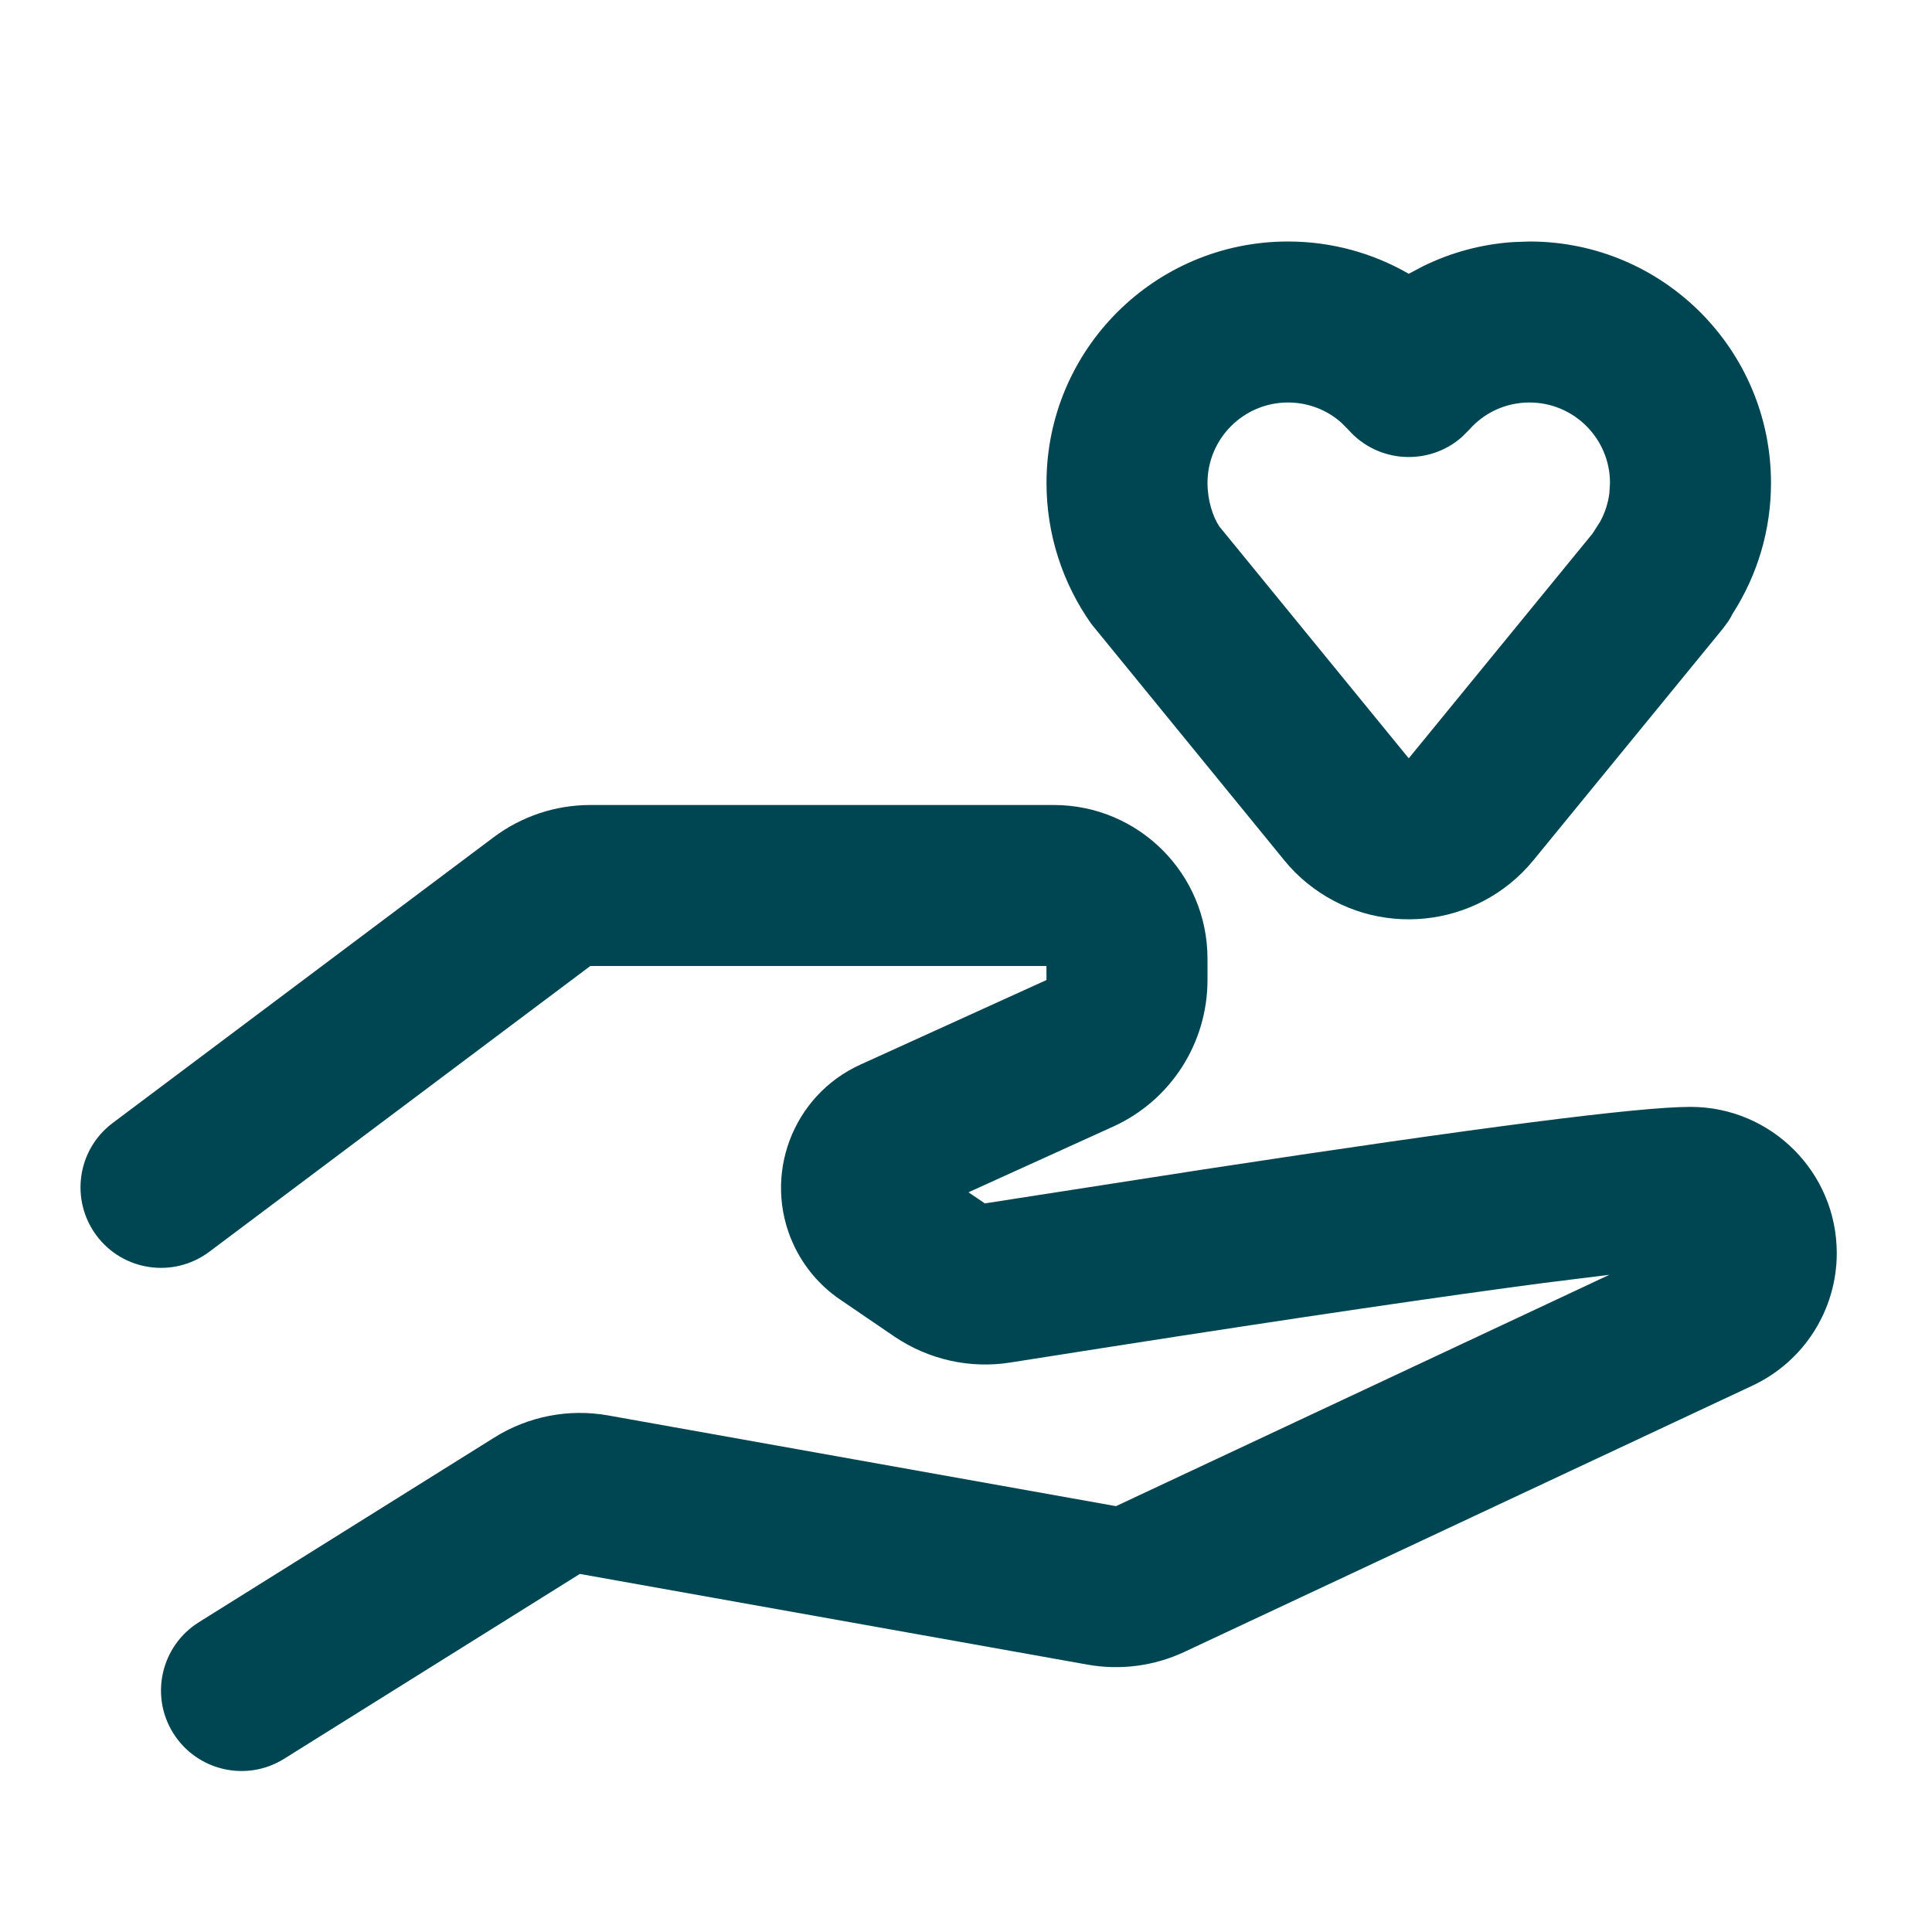
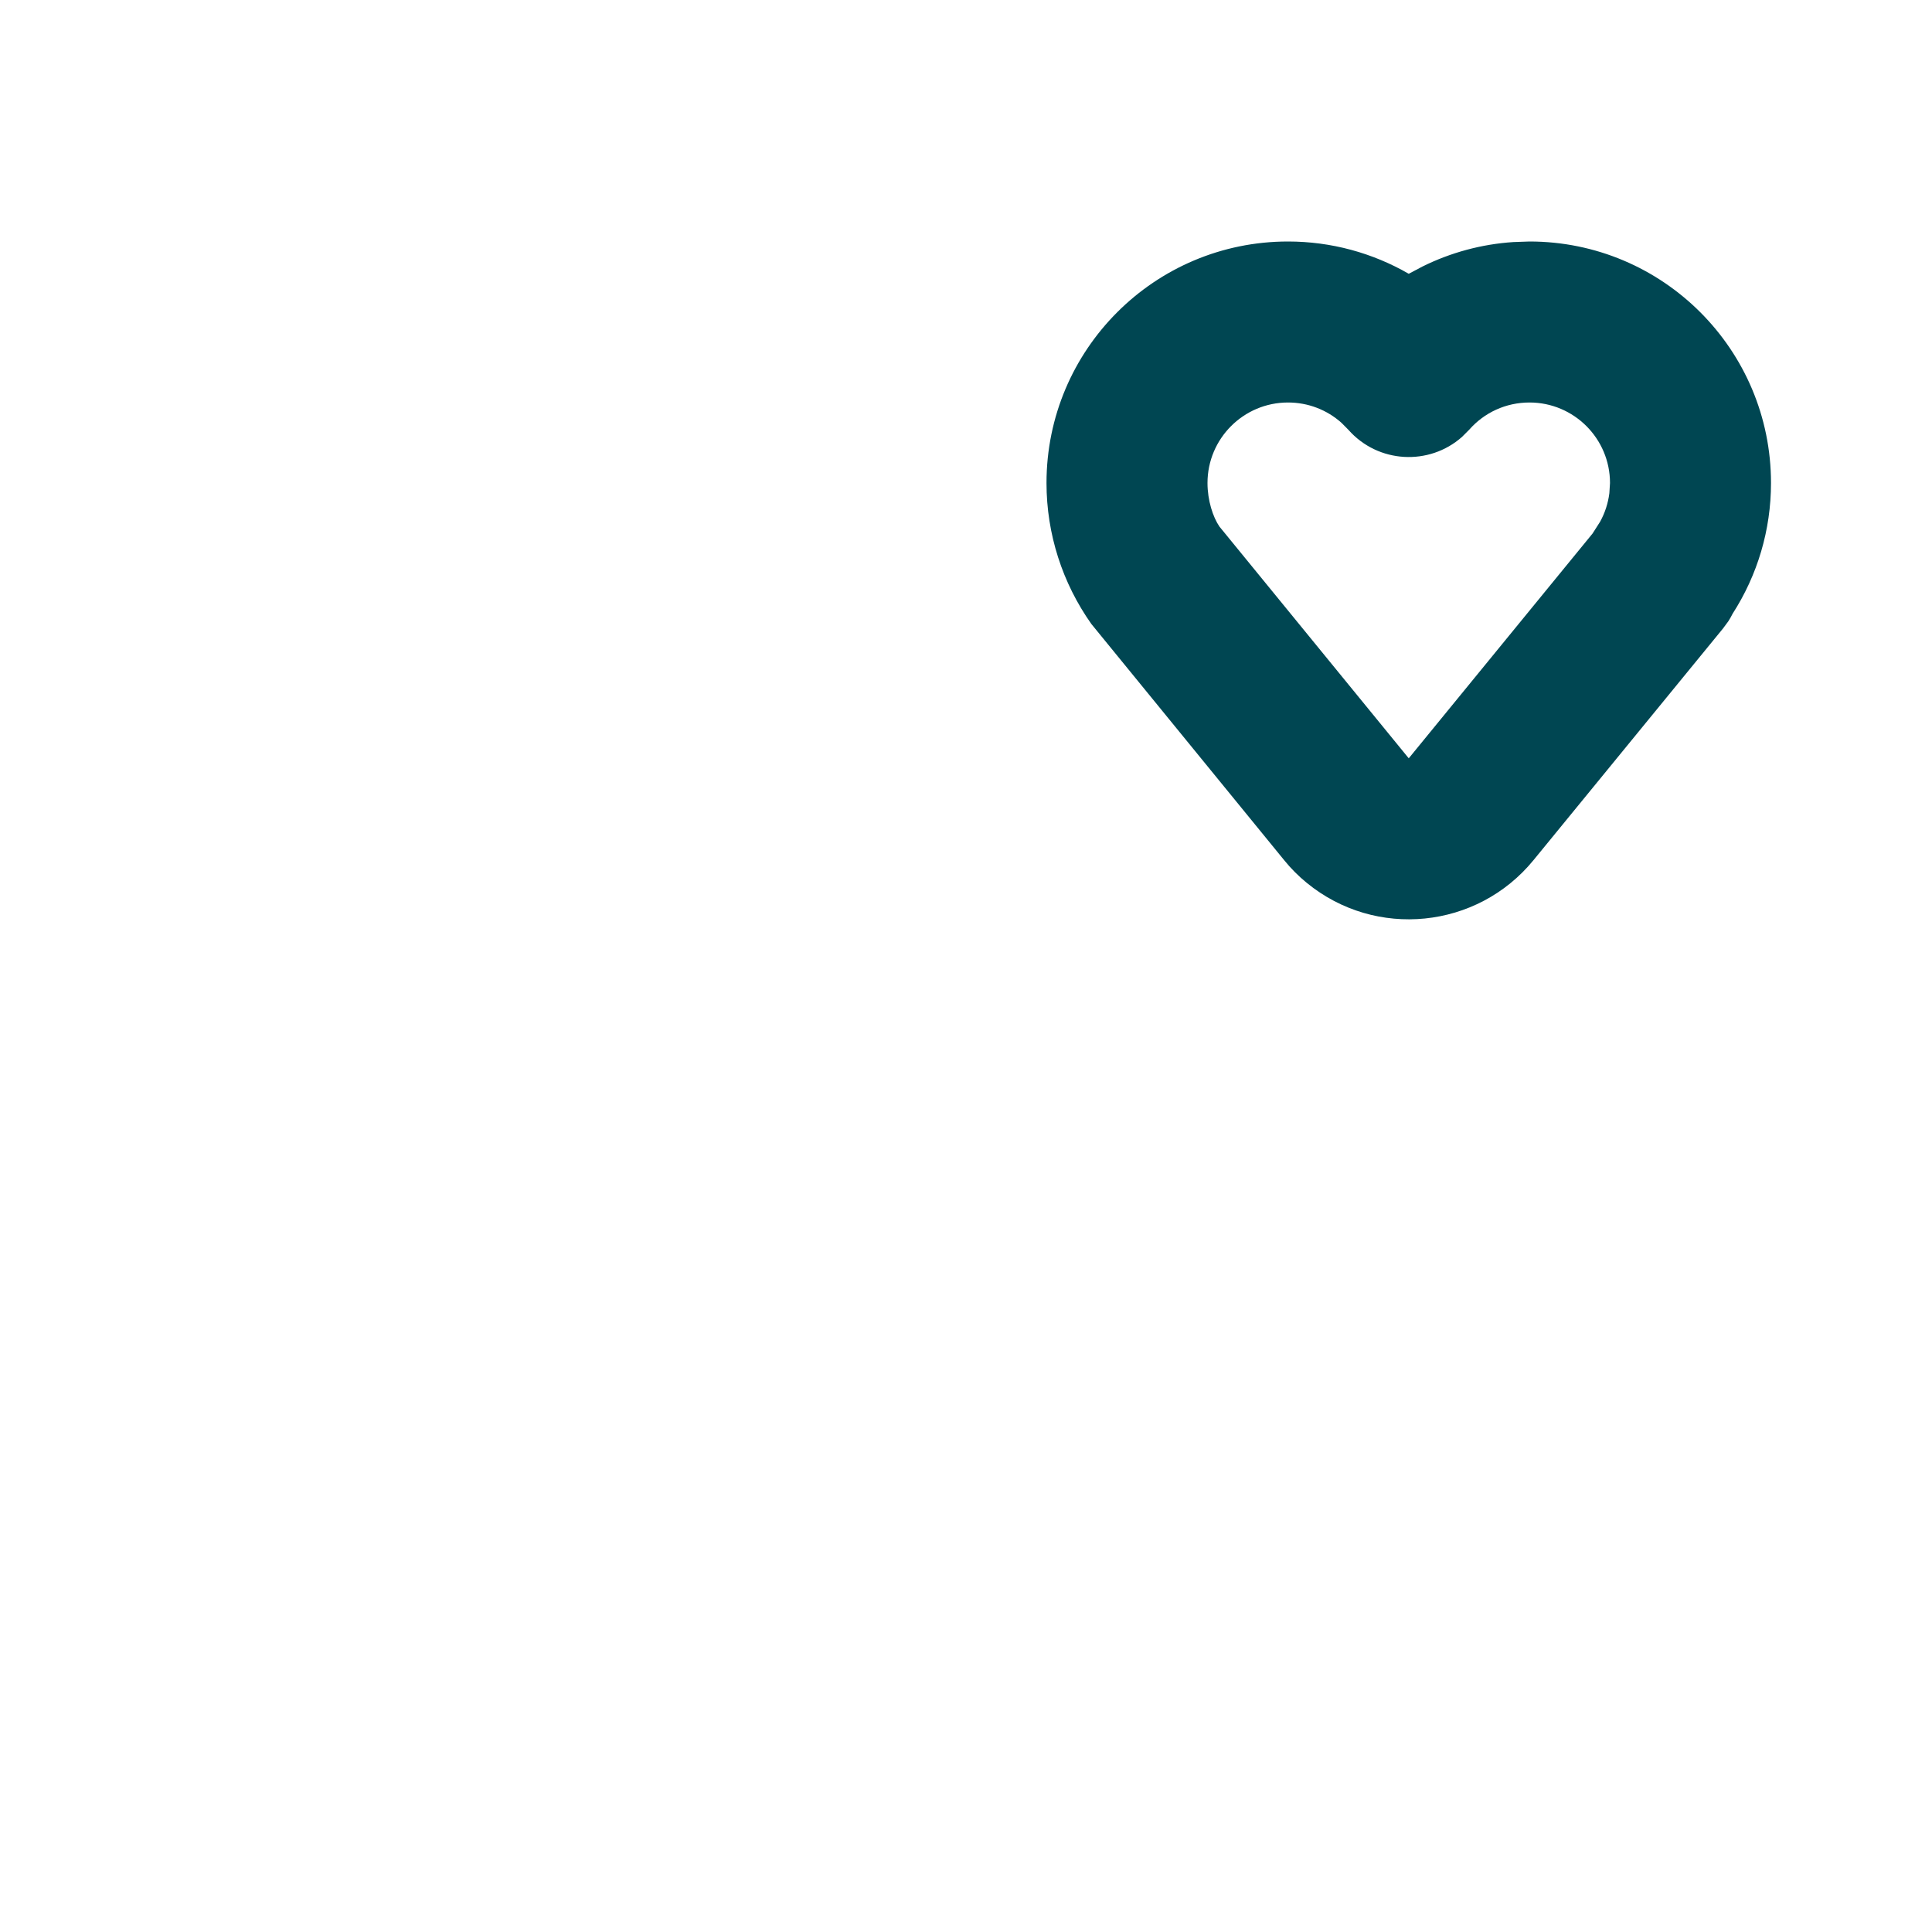
<svg xmlns="http://www.w3.org/2000/svg" width="24" height="24" viewBox="0 0 24 24" fill="none">
-   <path d="M13.091 10C14.145 10 15 10.855 15 11.909V12.174C15 12.959 14.542 13.671 13.828 13.995L12.031 14.811L12.234 14.949L14.957 14.526C18.37 14.006 20.35 13.75 21 13.75C22.003 13.75 22.817 14.563 22.817 15.567C22.817 16.272 22.409 16.913 21.771 17.212L14.712 20.521C14.338 20.696 13.918 20.751 13.512 20.679L7.203 19.552L3.53 21.848C3.062 22.141 2.445 21.998 2.152 21.53C1.859 21.062 2.002 20.445 2.47 20.152L6.143 17.856C6.564 17.593 7.067 17.496 7.555 17.583L13.863 18.71L19.992 15.836L19.173 15.938C17.942 16.1 16.143 16.364 13.803 16.729L12.549 16.926C12.049 17.005 11.538 16.891 11.113 16.605L10.437 16.144C10.182 15.971 9.981 15.731 9.853 15.451C9.469 14.606 9.843 13.609 10.688 13.225L13 12.174L12.999 12H7.333L2.6 15.55C2.158 15.881 1.531 15.792 1.2 15.35C0.869 14.908 0.958 14.281 1.4 13.95L6.133 10.4C6.48 10.14 6.901 10 7.333 10H13.091Z" fill="#004652" />
  <path fill-rule="evenodd" clip-rule="evenodd" d="M18.8 3.007L19 3C20.657 3 22 4.343 22 6C22 6.584 21.832 7.144 21.523 7.624C21.506 7.659 21.489 7.687 21.471 7.716L21.404 7.807L19.049 10.686C18.349 11.541 17.089 11.668 16.234 10.968C16.131 10.884 16.036 10.789 15.952 10.685L13.557 7.751C13.198 7.243 13 6.634 13 6C13 4.343 14.343 3 16 3C16.537 3 17.051 3.142 17.5 3.401L17.672 3.31C18.02 3.138 18.402 3.033 18.8 3.007ZM20 6C20 5.448 19.552 5 19 5C18.708 5 18.439 5.124 18.251 5.338L18.161 5.428C17.754 5.788 17.12 5.758 16.75 5.339L16.665 5.253C16.484 5.091 16.25 5 16 5C15.448 5 15 5.448 15 6C15 6.216 15.067 6.422 15.148 6.541L17.5 9.42L19.783 6.628L19.877 6.481C19.937 6.372 19.976 6.253 19.992 6.127L20 6Z" fill="#004652" />
</svg>